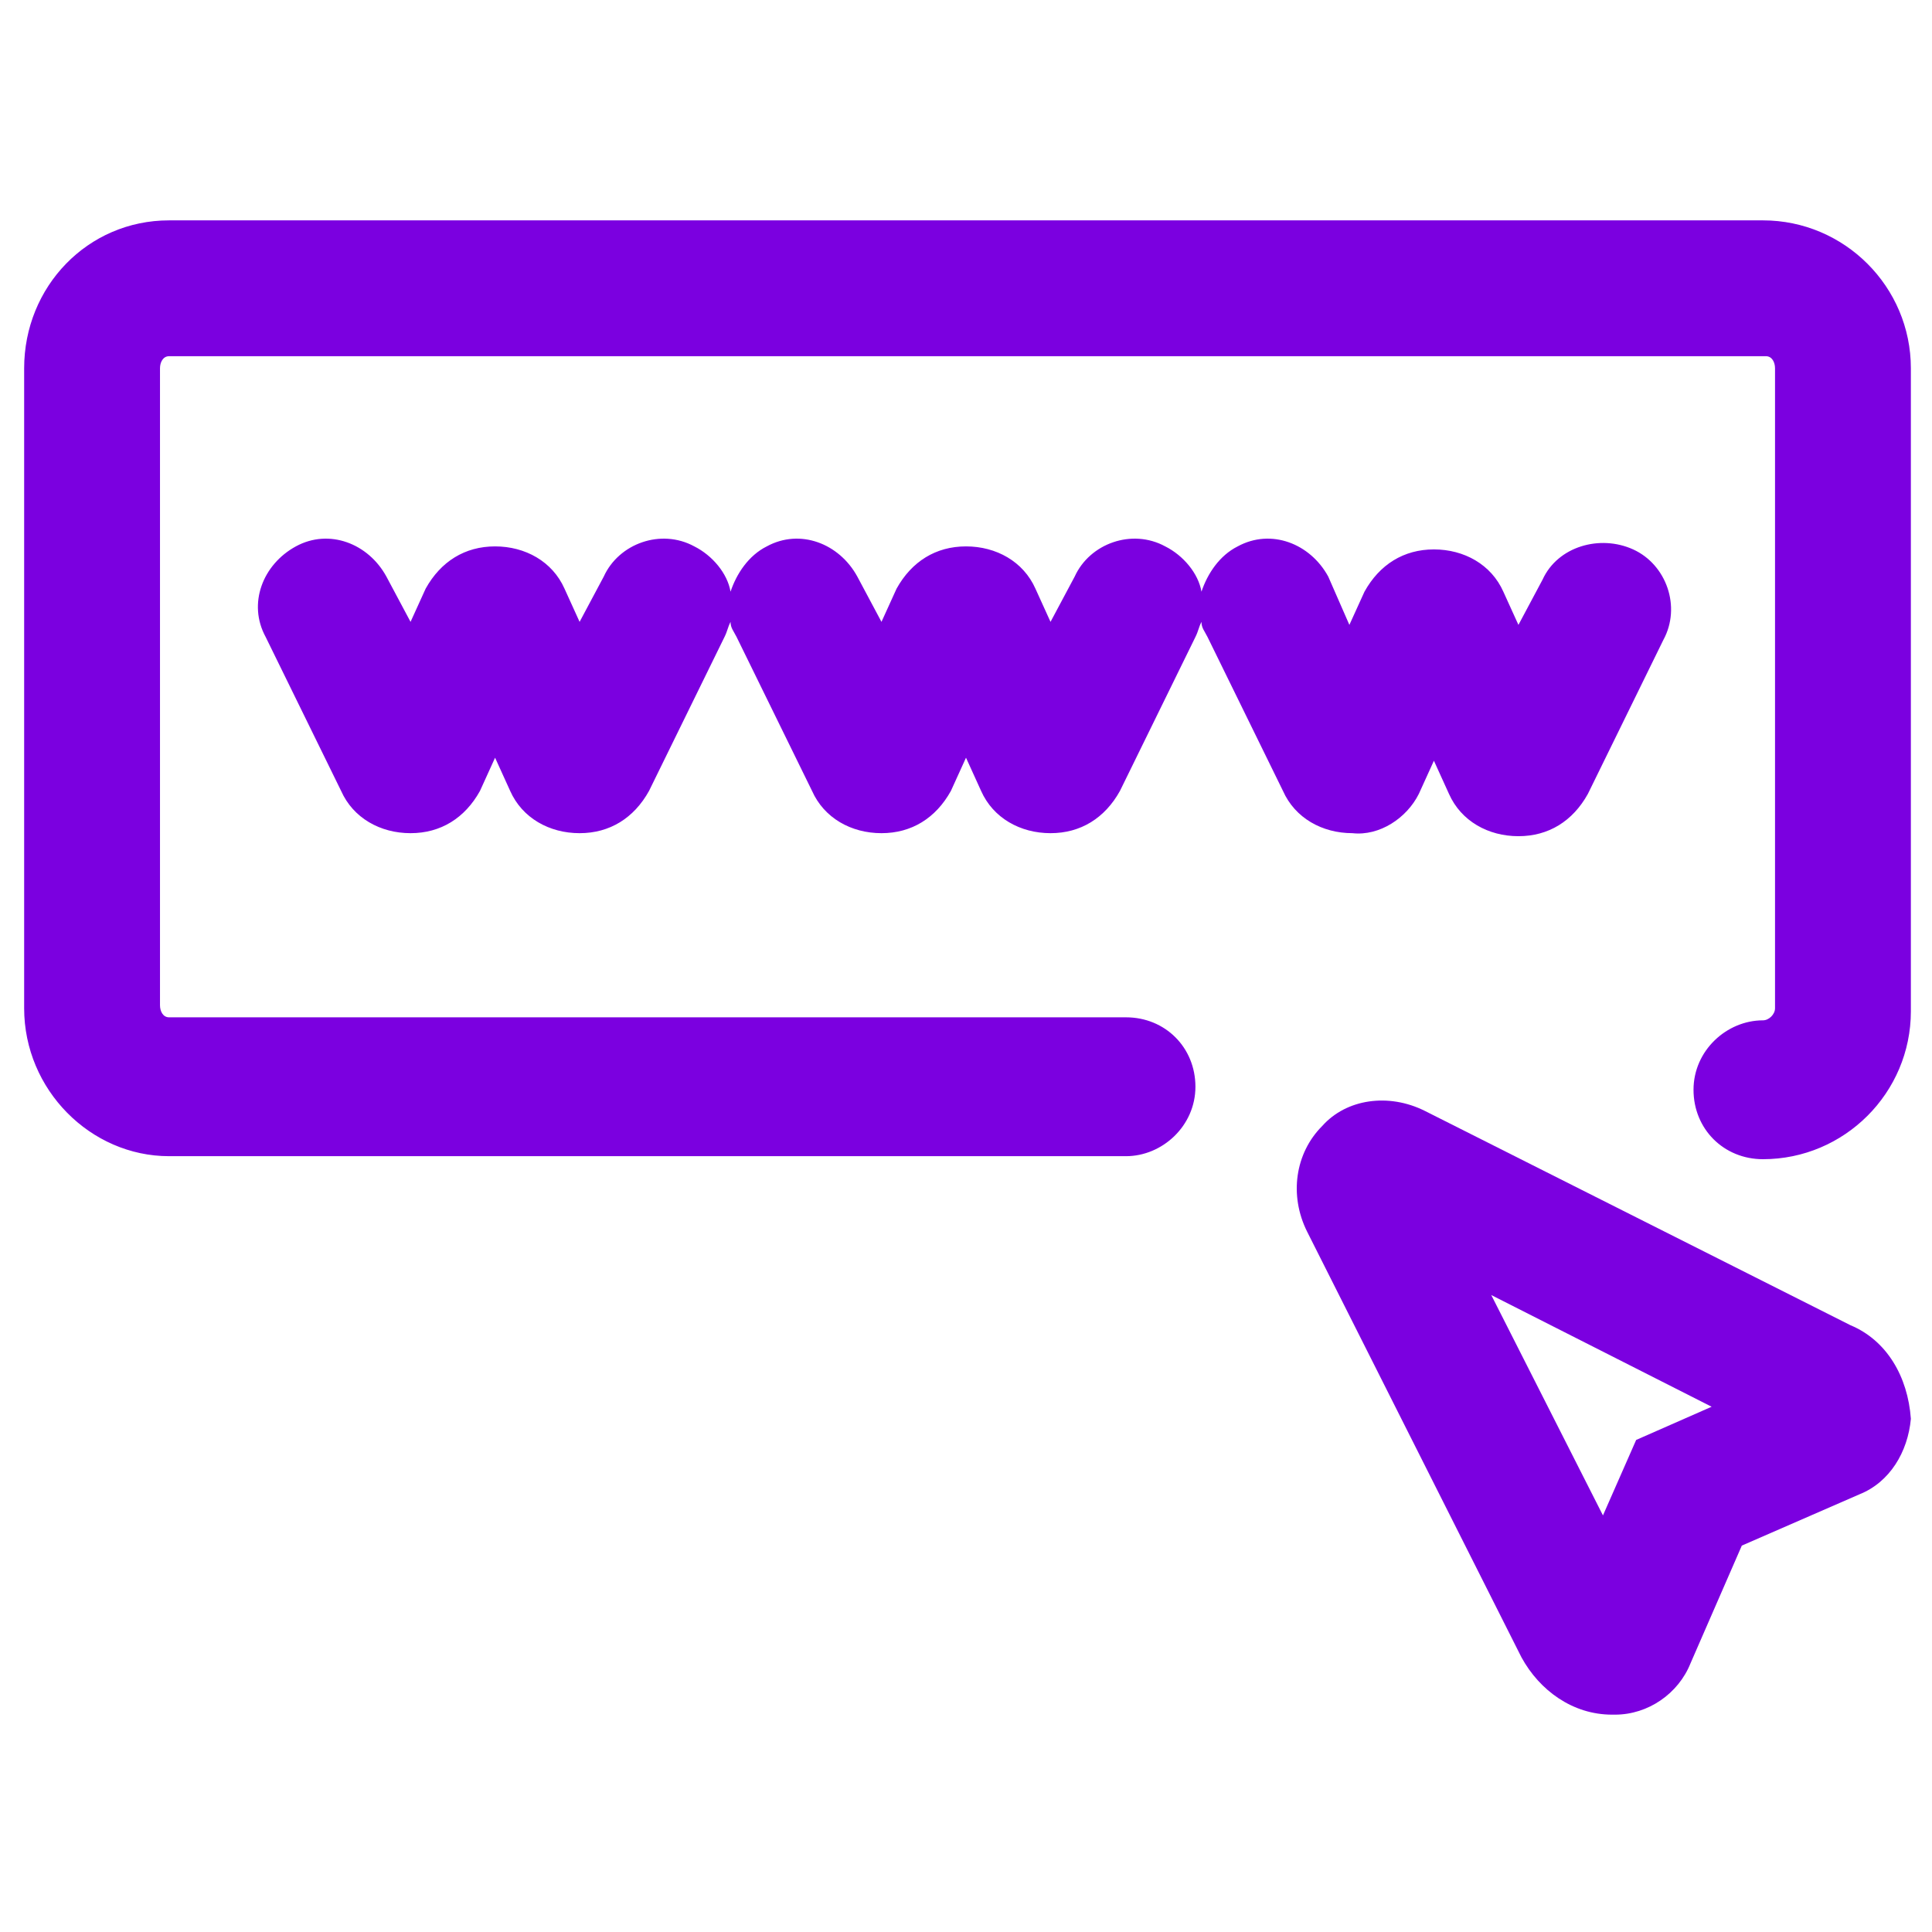
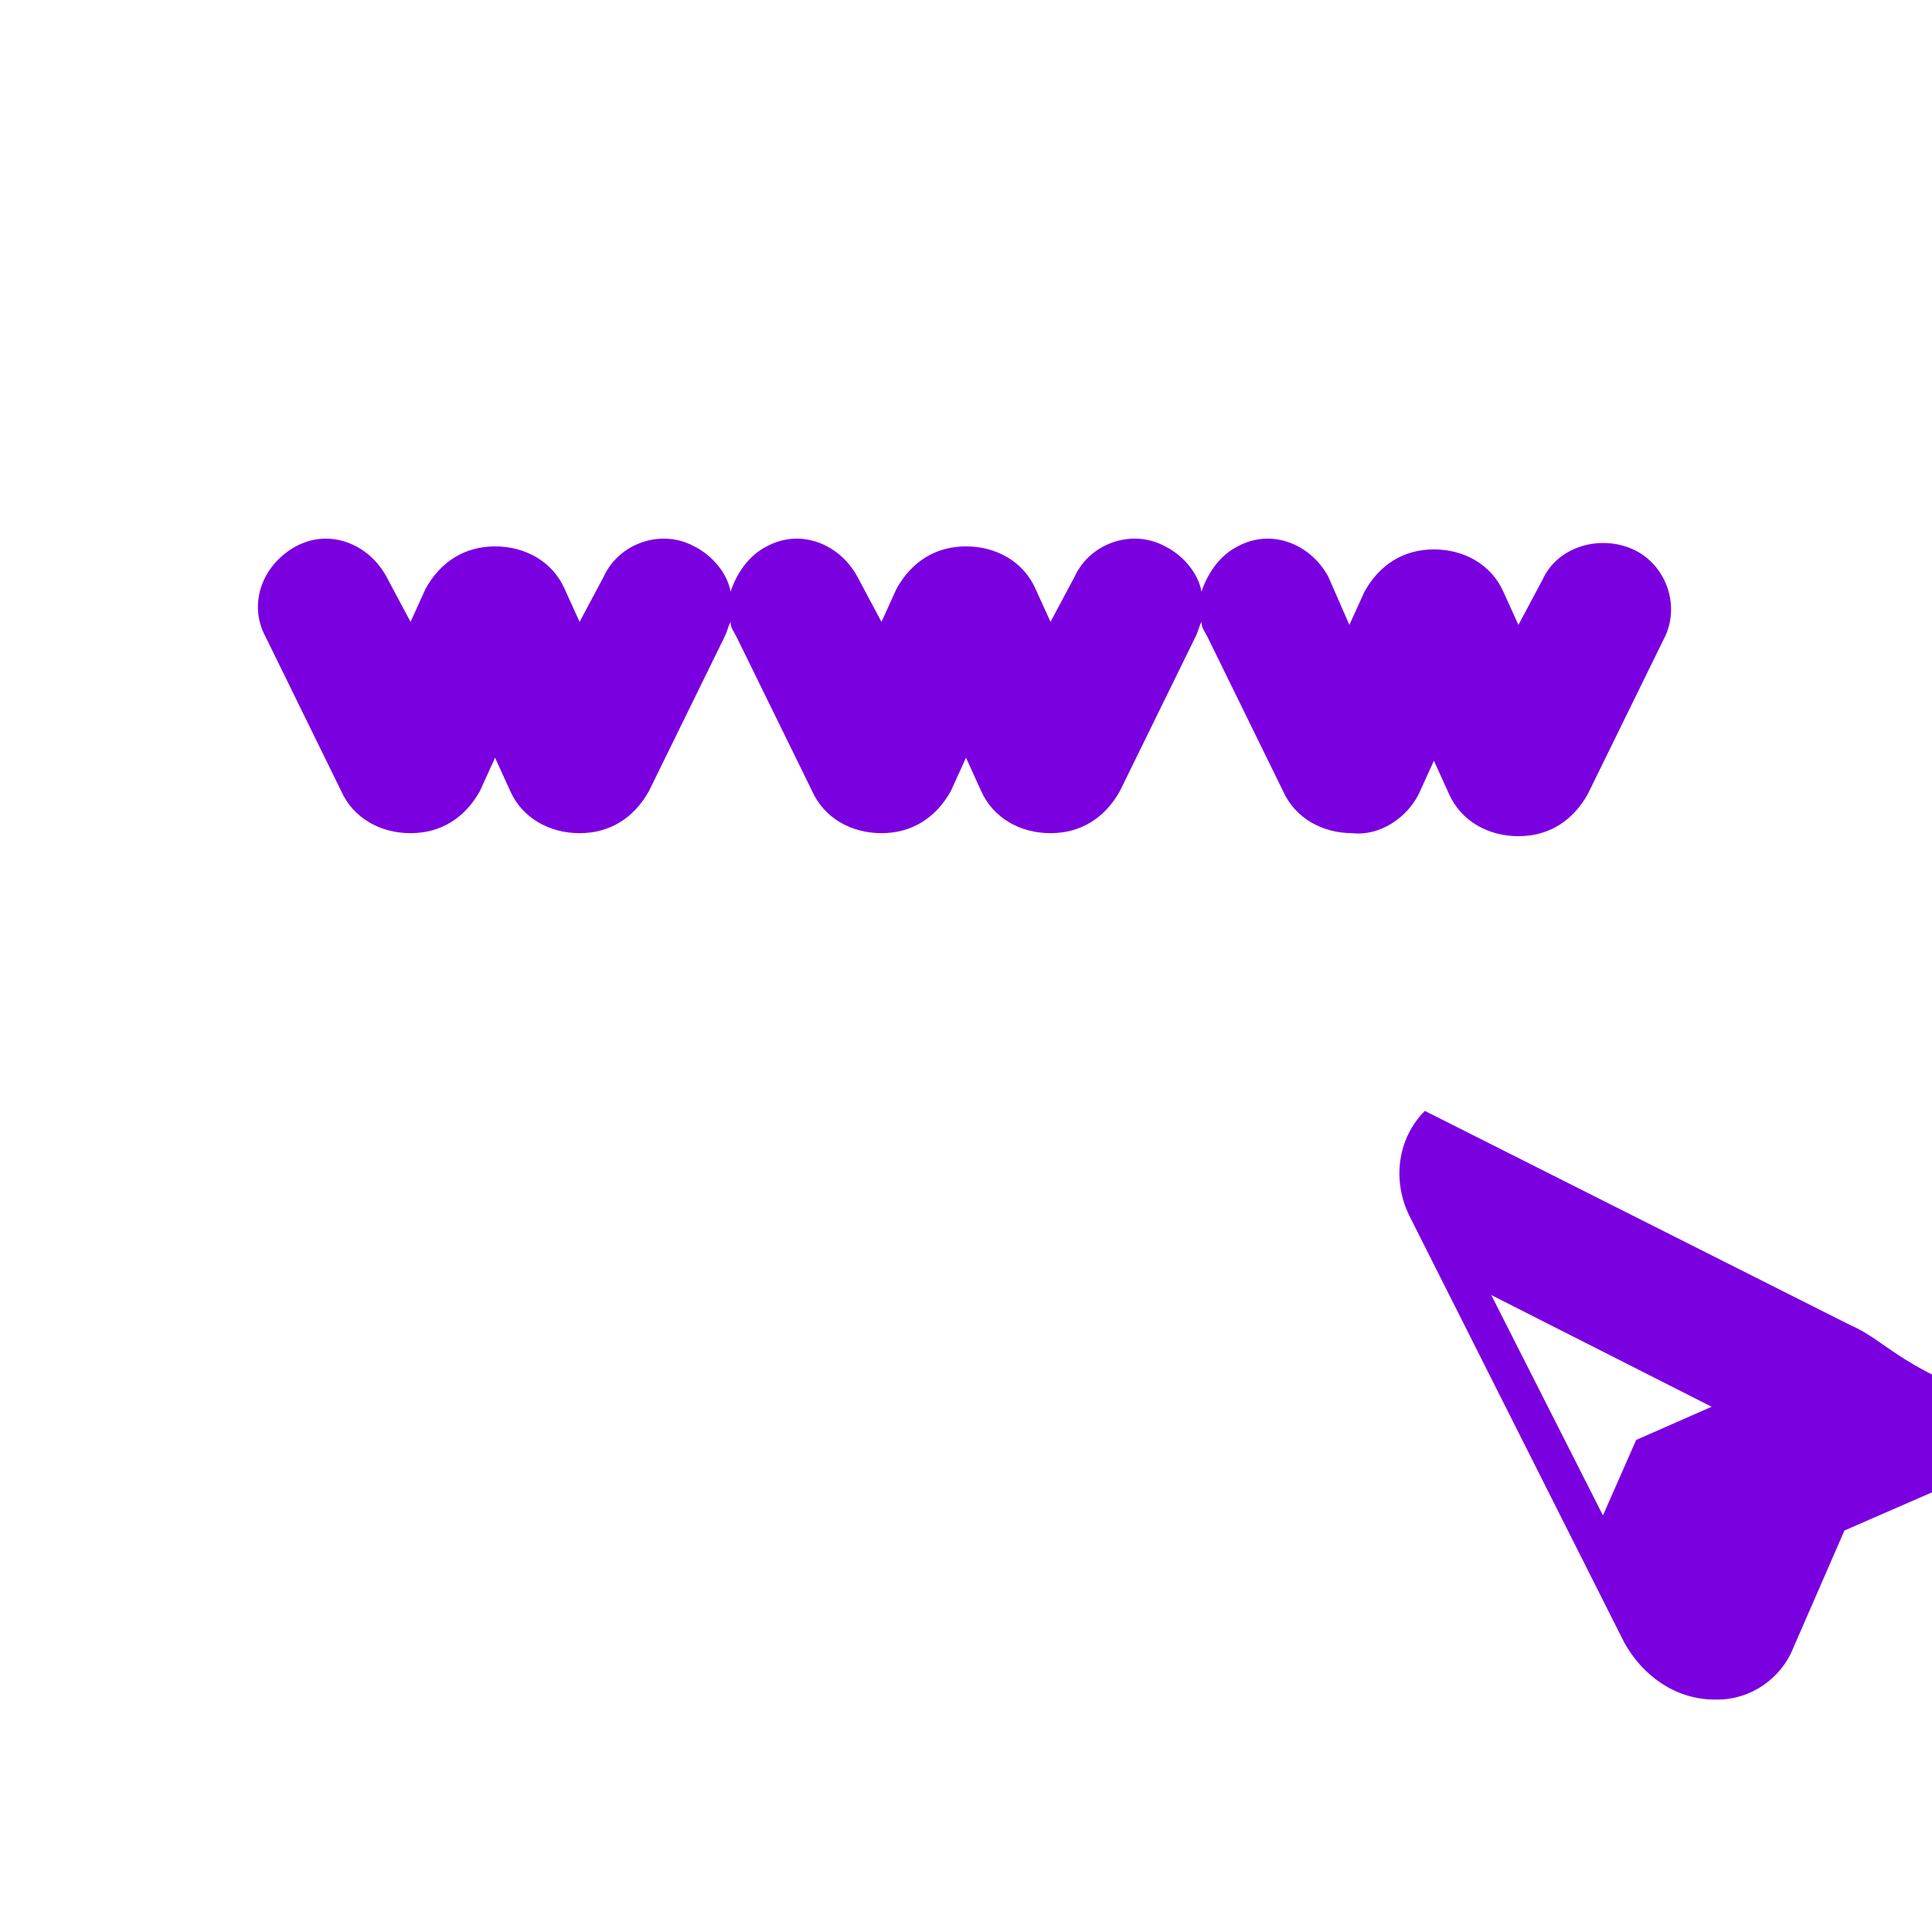
<svg xmlns="http://www.w3.org/2000/svg" fill="#7b00e0" width="96" height="96" version="1.1" id="lni_lni-website" x="0px" y="0px" viewBox="0 0 64 64" style="enable-background:new 0 0 64 64;" xml:space="preserve">
  <g>
    <path d="M47,26.3l0.5-1.1l0.5,1.1c0.4,0.9,1.3,1.4,2.3,1.4s1.8-0.5,2.3-1.4l2.5-5.1c0.6-1.1,0.1-2.5-1-3s-2.5-0.1-3,1l-0.8,1.5   l-0.5-1.1c-0.4-0.9-1.3-1.4-2.3-1.4c-1,0-1.8,0.5-2.3,1.4l-0.5,1.1L44,19.1c-0.6-1.1-1.9-1.6-3-1c-0.6,0.3-1,0.9-1.2,1.5   c-0.1-0.6-0.6-1.2-1.2-1.5c-1.1-0.6-2.5-0.1-3,1l-0.8,1.5l-0.5-1.1c-0.4-0.9-1.3-1.4-2.3-1.4c-1,0-1.8,0.5-2.3,1.4l-0.5,1.1   l-0.8-1.5c-0.6-1.1-1.9-1.6-3-1c-0.6,0.3-1,0.9-1.2,1.5c-0.1-0.6-0.6-1.2-1.2-1.5c-1.1-0.6-2.5-0.1-3,1l-0.8,1.5l-0.5-1.1   c-0.4-0.9-1.3-1.4-2.3-1.4s-1.8,0.5-2.3,1.4l-0.5,1.1l-0.8-1.5c-0.6-1.1-1.9-1.6-3-1c-1.1,0.6-1.6,1.9-1,3l2.5,5.1   c0.4,0.9,1.3,1.4,2.3,1.4c1,0,1.8-0.5,2.3-1.4l0.5-1.1l0.5,1.1c0.4,0.9,1.3,1.4,2.3,1.4c1,0,1.8-0.5,2.3-1.4l2.5-5.1   c0.1-0.2,0.1-0.3,0.2-0.5c0,0.2,0.1,0.3,0.2,0.5l2.5,5.1c0.4,0.9,1.3,1.4,2.3,1.4c1,0,1.8-0.5,2.3-1.4l0.5-1.1l0.5,1.1   c0.4,0.9,1.3,1.4,2.3,1.4c0,0,0,0,0,0c1,0,1.8-0.5,2.3-1.4l2.5-5.1c0.1-0.2,0.1-0.3,0.2-0.5c0,0.2,0.1,0.3,0.2,0.5l2.5,5.1   c0.4,0.9,1.3,1.4,2.3,1.4C45.7,27.7,46.6,27.1,47,26.3z" />
-     <path d="M58.4,7.3H5.6c-2.7,0-4.8,2.2-4.8,4.9v21.2c0,2.7,2.2,4.9,4.8,4.9h31.7c1.2,0,2.3-1,2.3-2.3s-1-2.3-2.3-2.3H5.6   c-0.2,0-0.3-0.2-0.3-0.4V12.2c0-0.2,0.1-0.4,0.3-0.4h52.9c0.2,0,0.3,0.2,0.3,0.4v21.2c0,0.2-0.2,0.4-0.4,0.4c-1.2,0-2.3,1-2.3,2.3   s1,2.3,2.3,2.3c2.7,0,4.9-2.2,4.9-4.9V12.2C63.3,9.5,61.1,7.3,58.4,7.3z" />
-     <path d="M61.3,43.9l-14.1-7.1c-1.2-0.6-2.6-0.4-3.4,0.5c-0.9,0.9-1.1,2.3-0.5,3.5l7.1,14.1c0.6,1.1,1.7,1.9,3,1.9c0,0,0.1,0,0.1,0   c1.1,0,2.1-0.7,2.5-1.7l1.7-3.9l3.9-1.7c1-0.4,1.6-1.4,1.7-2.5C63.2,45.6,62.5,44.4,61.3,43.9z M54.2,47.7l-1.1,2.5l-3.7-7.3   l7.3,3.7L54.2,47.7z" />
+     <path d="M61.3,43.9l-14.1-7.1c-0.9,0.9-1.1,2.3-0.5,3.5l7.1,14.1c0.6,1.1,1.7,1.9,3,1.9c0,0,0.1,0,0.1,0   c1.1,0,2.1-0.7,2.5-1.7l1.7-3.9l3.9-1.7c1-0.4,1.6-1.4,1.7-2.5C63.2,45.6,62.5,44.4,61.3,43.9z M54.2,47.7l-1.1,2.5l-3.7-7.3   l7.3,3.7L54.2,47.7z" />
  </g>
</svg>